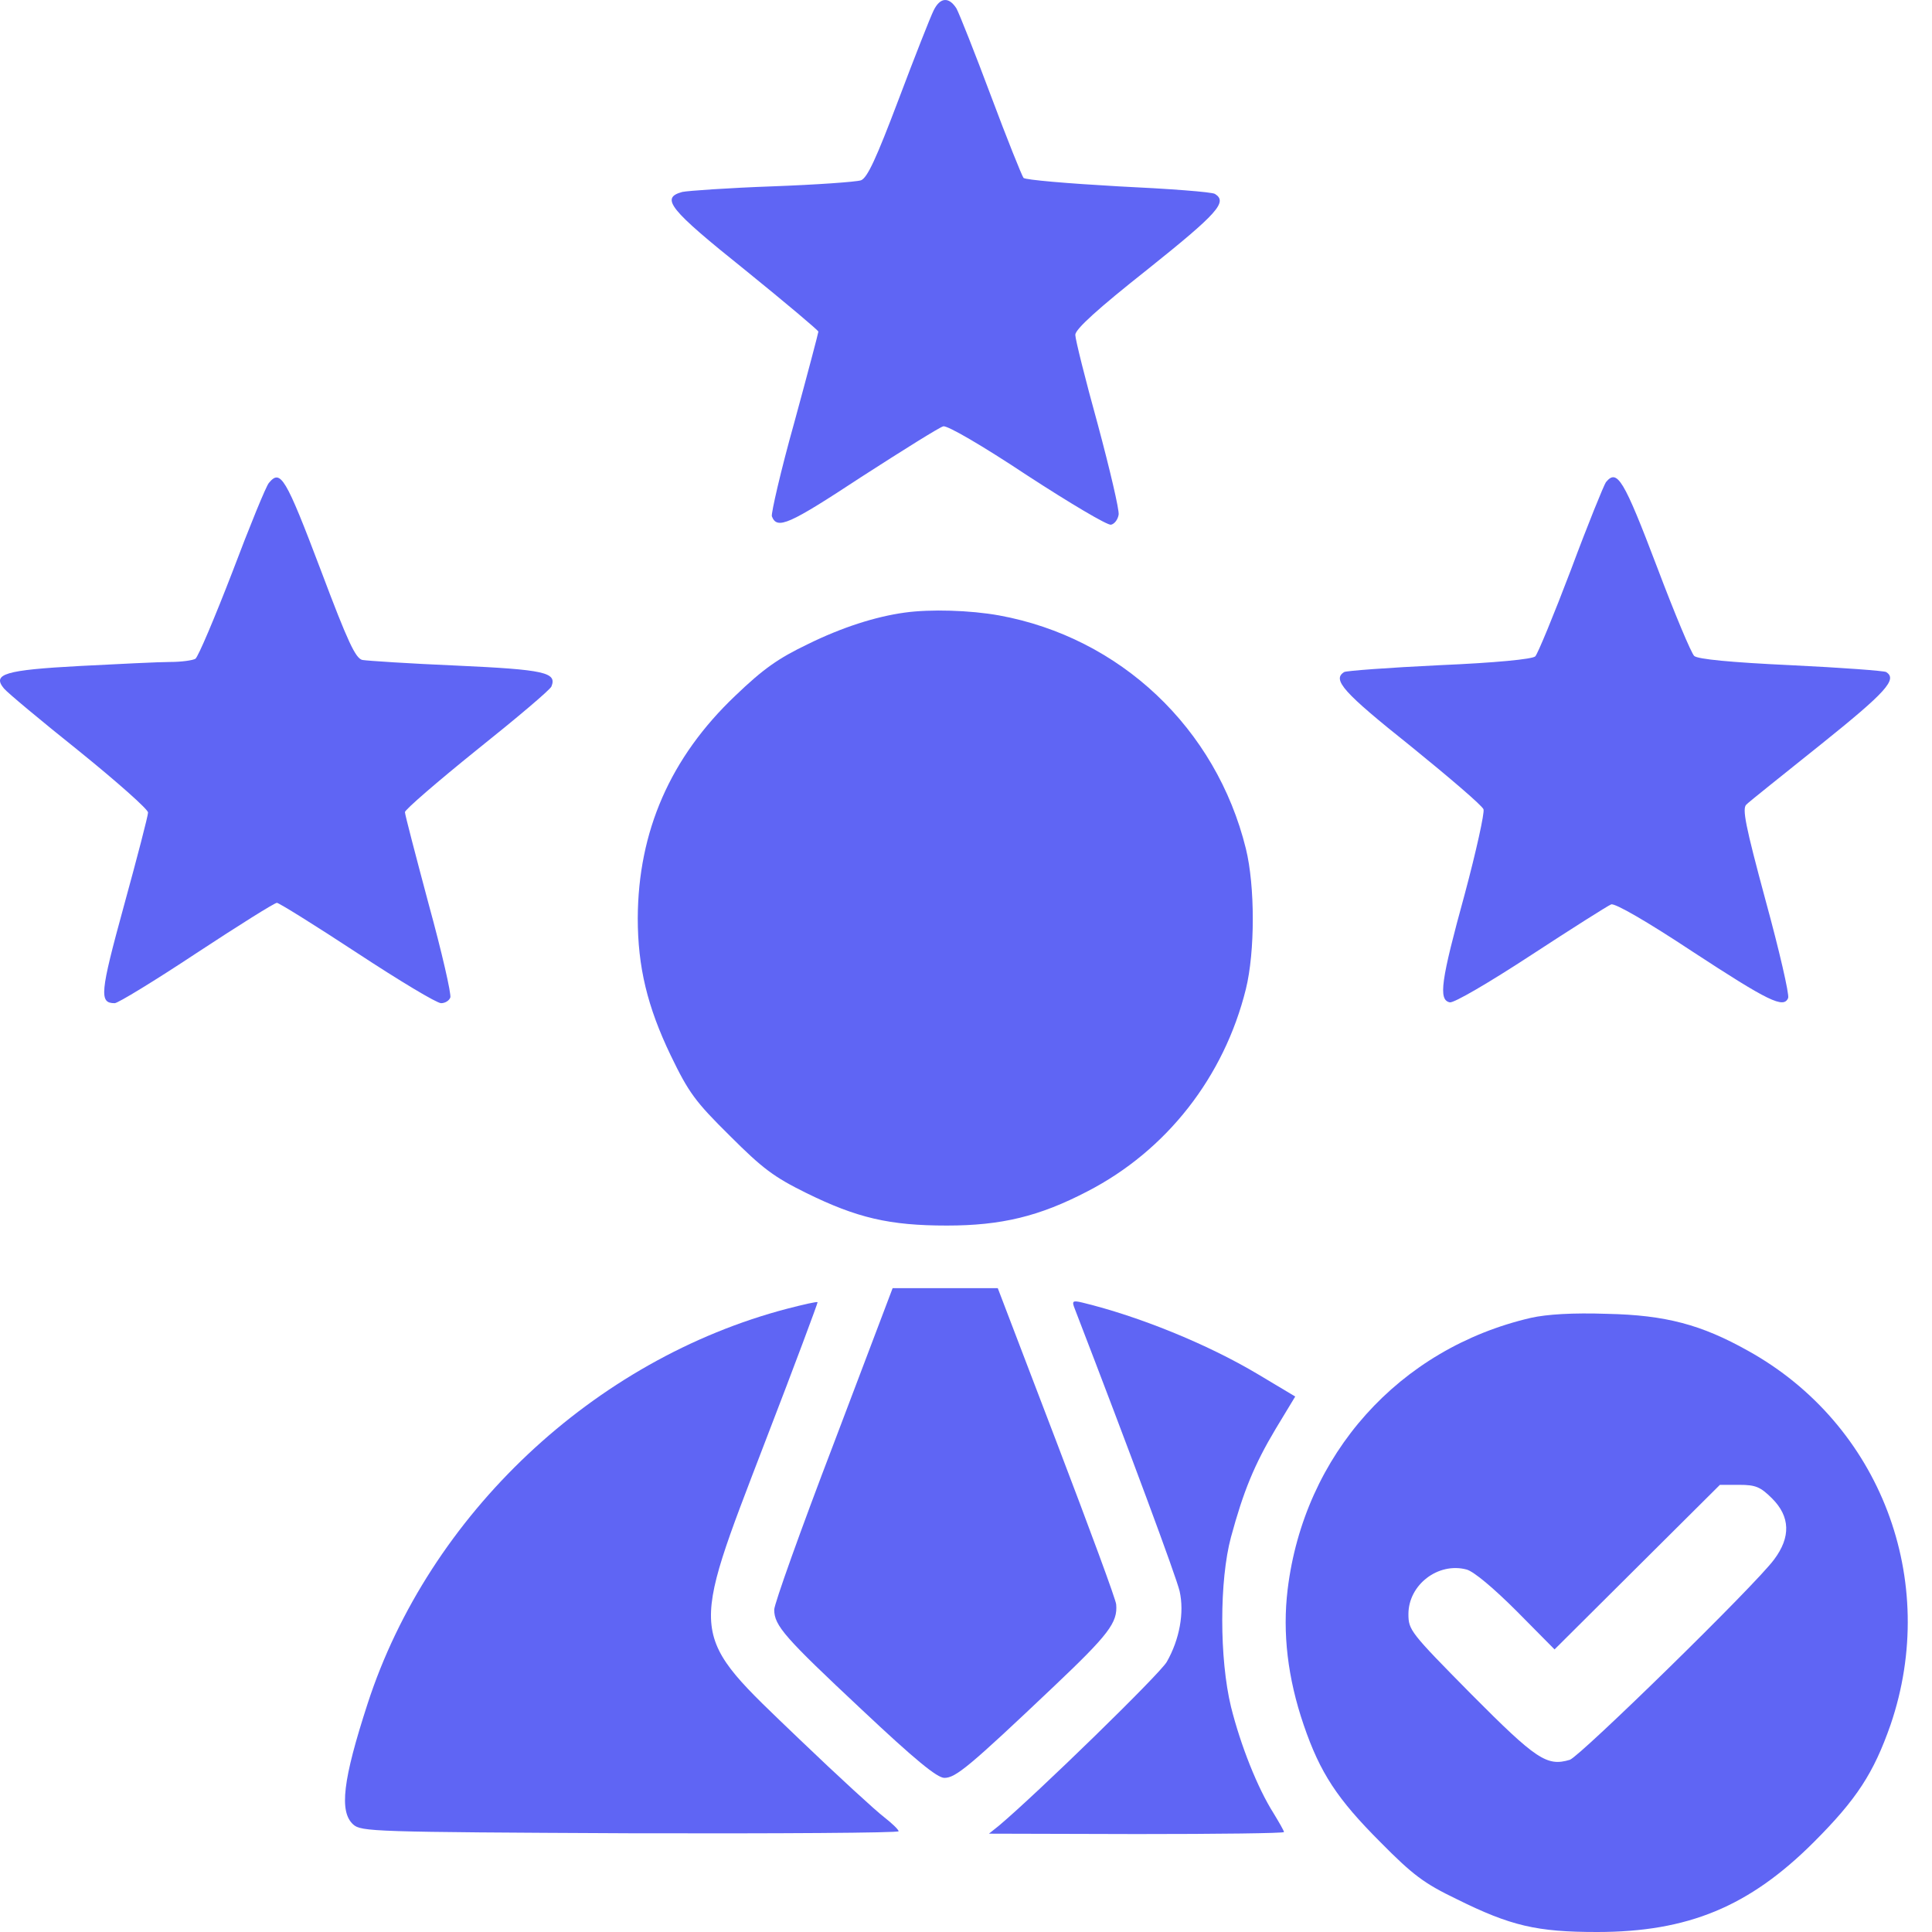
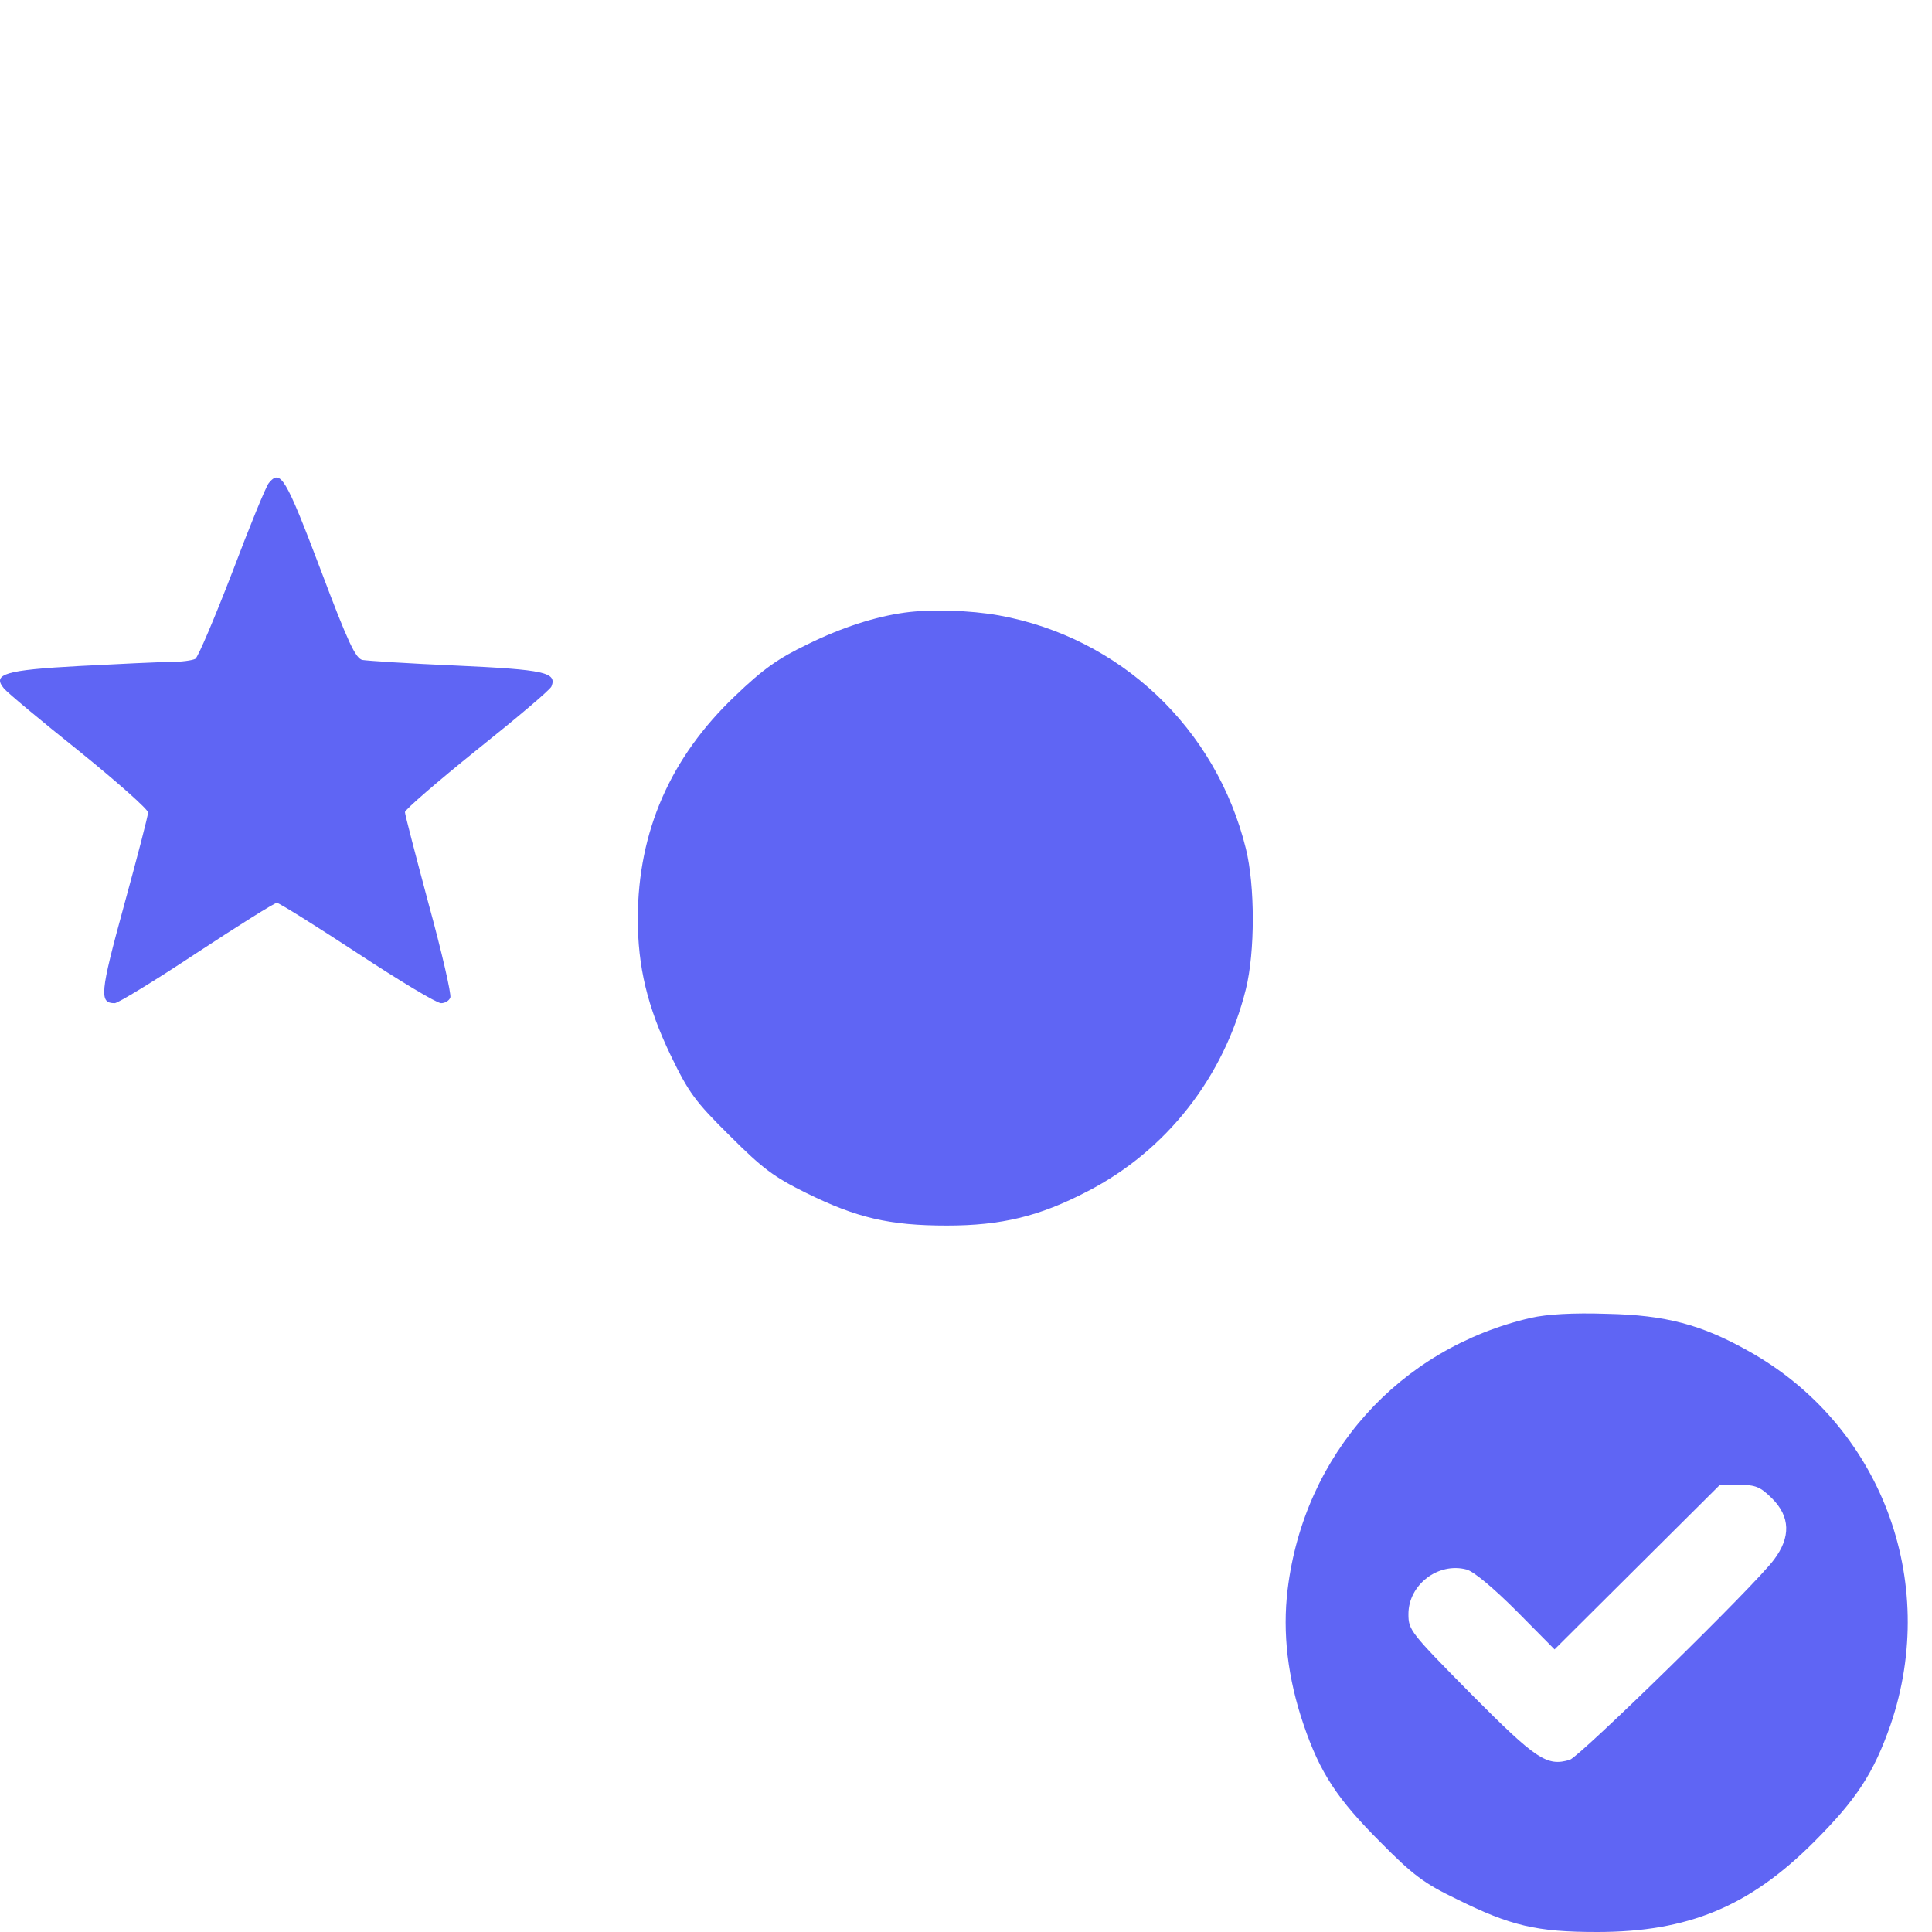
<svg xmlns="http://www.w3.org/2000/svg" width="49" height="49" viewBox="0 0 49 49" fill="none">
-   <path d="M23.678 0.267C23.597 0.43 23.2 1.437 22.793 2.517C22.223 4.023 21.998 4.512 21.836 4.573C21.713 4.614 20.706 4.685 19.596 4.726C18.476 4.766 17.448 4.838 17.305 4.868C16.745 5.021 16.959 5.296 18.904 6.853C19.922 7.678 20.756 8.38 20.756 8.411C20.756 8.441 20.482 9.48 20.146 10.712C19.8 11.944 19.555 13.023 19.576 13.094C19.708 13.44 20.003 13.308 21.846 12.096C22.905 11.414 23.831 10.834 23.923 10.813C24.024 10.783 24.93 11.312 26.05 12.056C27.129 12.758 28.086 13.328 28.178 13.308C28.27 13.287 28.351 13.175 28.371 13.053C28.392 12.941 28.148 11.903 27.842 10.763C27.526 9.622 27.272 8.604 27.272 8.492C27.272 8.35 27.842 7.831 29.104 6.833C30.886 5.408 31.14 5.123 30.815 4.919C30.743 4.868 29.644 4.787 28.361 4.726C27.089 4.654 26.01 4.563 25.959 4.512C25.918 4.461 25.541 3.524 25.134 2.435C24.727 1.346 24.33 0.348 24.259 0.216C24.065 -0.09 23.841 -0.069 23.678 0.267Z" fill="#5F65F4" />
  <path d="M6.819 12.249C6.748 12.33 6.331 13.348 5.893 14.509C5.445 15.669 5.027 16.657 4.956 16.708C4.885 16.749 4.6 16.789 4.315 16.789C4.04 16.789 3.002 16.84 2.024 16.891C0.12 16.993 -0.205 17.095 0.1 17.461C0.182 17.563 1.037 18.276 2.004 19.049C2.961 19.823 3.755 20.526 3.755 20.607C3.755 20.688 3.48 21.747 3.144 22.969C2.533 25.198 2.513 25.443 2.91 25.443C2.991 25.443 3.928 24.872 4.987 24.17C6.056 23.468 6.962 22.898 7.023 22.898C7.074 22.898 7.99 23.468 9.059 24.17C10.128 24.872 11.075 25.443 11.187 25.443C11.288 25.443 11.39 25.381 11.421 25.3C11.451 25.219 11.207 24.15 10.871 22.928C10.545 21.706 10.27 20.658 10.27 20.597C10.27 20.536 11.095 19.823 12.093 19.019C13.1 18.215 13.956 17.492 13.986 17.41C14.129 17.054 13.813 16.983 11.584 16.881C10.382 16.83 9.313 16.759 9.191 16.738C9.018 16.698 8.825 16.291 8.143 14.478C7.237 12.086 7.114 11.893 6.819 12.249Z" fill="#5F65F4" />
-   <path d="M40.73 12.229C40.679 12.3 40.272 13.298 39.844 14.448C39.407 15.598 38.999 16.586 38.938 16.647C38.867 16.718 37.931 16.81 36.505 16.871C35.233 16.932 34.143 17.013 34.093 17.044C33.777 17.237 34.072 17.563 35.782 18.927C36.76 19.721 37.595 20.434 37.625 20.526C37.656 20.607 37.442 21.584 37.147 22.684C36.546 24.873 36.475 25.361 36.77 25.422C36.872 25.443 37.747 24.934 38.837 24.221C39.865 23.549 40.781 22.969 40.862 22.938C40.954 22.898 41.779 23.376 42.919 24.13C44.863 25.402 45.24 25.585 45.352 25.31C45.383 25.219 45.128 24.109 44.782 22.847C44.263 20.923 44.181 20.505 44.293 20.404C44.364 20.332 45.22 19.65 46.187 18.876C47.836 17.553 48.131 17.227 47.836 17.044C47.785 17.013 46.696 16.932 45.423 16.871C43.896 16.8 43.061 16.718 42.97 16.637C42.898 16.576 42.471 15.558 42.033 14.397C41.178 12.147 41.015 11.883 40.73 12.229Z" fill="#5F65F4" />
-   <path d="M22.945 15.537C22.202 15.639 21.346 15.914 20.481 16.341C19.738 16.698 19.361 16.962 18.649 17.645C16.999 19.212 16.185 21.085 16.175 23.285C16.175 24.526 16.419 25.534 17.01 26.766C17.468 27.713 17.631 27.937 18.506 28.802C19.341 29.637 19.626 29.851 20.451 30.258C21.733 30.889 22.558 31.083 24.014 31.083C25.398 31.083 26.365 30.849 27.577 30.217C29.593 29.179 31.048 27.306 31.598 25.086C31.832 24.14 31.832 22.47 31.598 21.523C30.845 18.469 28.412 16.168 25.337 15.608C24.604 15.476 23.596 15.446 22.945 15.537Z" fill="#5F65F4" />
-   <path d="M21.142 36.621C20.308 38.799 19.636 40.683 19.636 40.825C19.636 41.232 19.911 41.538 21.845 43.35C23.219 44.643 23.769 45.091 23.952 45.091C24.237 45.091 24.573 44.816 26.742 42.759C28.116 41.456 28.35 41.151 28.309 40.693C28.309 40.591 27.627 38.748 26.803 36.59L25.306 32.671H23.973H22.639L21.142 36.621Z" fill="#5F65F4" />
-   <path d="M19.972 33.19C15.065 34.473 10.881 38.413 9.324 43.207C8.692 45.152 8.601 45.946 8.957 46.272C9.161 46.455 9.446 46.465 15.982 46.496C19.728 46.506 22.792 46.486 22.792 46.445C22.782 46.394 22.619 46.241 22.426 46.089C22.222 45.936 21.255 45.05 20.267 44.103C17.437 41.385 17.458 41.65 19.412 36.55C20.155 34.625 20.746 33.037 20.736 33.027C20.715 33.007 20.369 33.088 19.972 33.19Z" fill="#5F65F4" />
-   <path d="M27.261 33.2C28.655 36.814 29.836 40.001 29.918 40.357C30.04 40.896 29.918 41.578 29.592 42.149C29.419 42.454 26.304 45.488 25.337 46.302L25.082 46.506L28.828 46.516C30.885 46.516 32.565 46.496 32.565 46.465C32.565 46.434 32.442 46.221 32.3 45.987C31.893 45.345 31.465 44.266 31.221 43.289C30.925 42.067 30.925 40.082 31.221 38.983C31.536 37.822 31.811 37.15 32.351 36.244L32.85 35.419L31.913 34.859C30.62 34.086 28.879 33.383 27.454 33.037C27.2 32.976 27.179 32.996 27.261 33.2Z" fill="#5F65F4" />
+   <path d="M22.945 15.537C22.202 15.639 21.346 15.914 20.481 16.341C19.738 16.698 19.361 16.962 18.649 17.645C16.999 19.212 16.185 21.085 16.175 23.285C16.175 24.526 16.419 25.534 17.01 26.766C17.468 27.713 17.631 27.937 18.506 28.802C19.341 29.637 19.626 29.851 20.451 30.258C21.733 30.889 22.558 31.083 24.014 31.083C25.398 31.083 26.365 30.849 27.577 30.217C29.593 29.179 31.048 27.306 31.598 25.086C31.832 24.14 31.832 22.47 31.598 21.523C30.845 18.469 28.412 16.168 25.337 15.608C24.604 15.476 23.596 15.446 22.945 15.537" fill="#5F65F4" />
  <path d="M38.826 33.424C35.487 34.198 33.074 36.885 32.657 40.316C32.525 41.416 32.657 42.556 33.064 43.747C33.481 44.969 33.919 45.63 35.009 46.72C35.833 47.554 36.118 47.768 36.943 48.165C38.317 48.847 38.979 49 40.506 49C42.807 49 44.364 48.359 46.003 46.72C47.093 45.63 47.52 44.969 47.948 43.747C49.2 40.082 47.693 36.122 44.334 34.259C43.153 33.597 42.247 33.353 40.76 33.322C39.885 33.292 39.233 33.333 38.826 33.424ZM44.945 38.005C45.403 38.463 45.423 38.983 44.995 39.553C44.527 40.194 40.068 44.551 39.814 44.633C39.233 44.806 38.969 44.633 37.319 42.973C35.772 41.406 35.721 41.344 35.721 40.937C35.721 40.194 36.474 39.614 37.197 39.807C37.381 39.858 37.879 40.275 38.47 40.866L39.427 41.833L41.524 39.746L43.621 37.659H44.11C44.527 37.659 44.649 37.71 44.945 38.005Z" fill="#5F65F4" />
</svg>